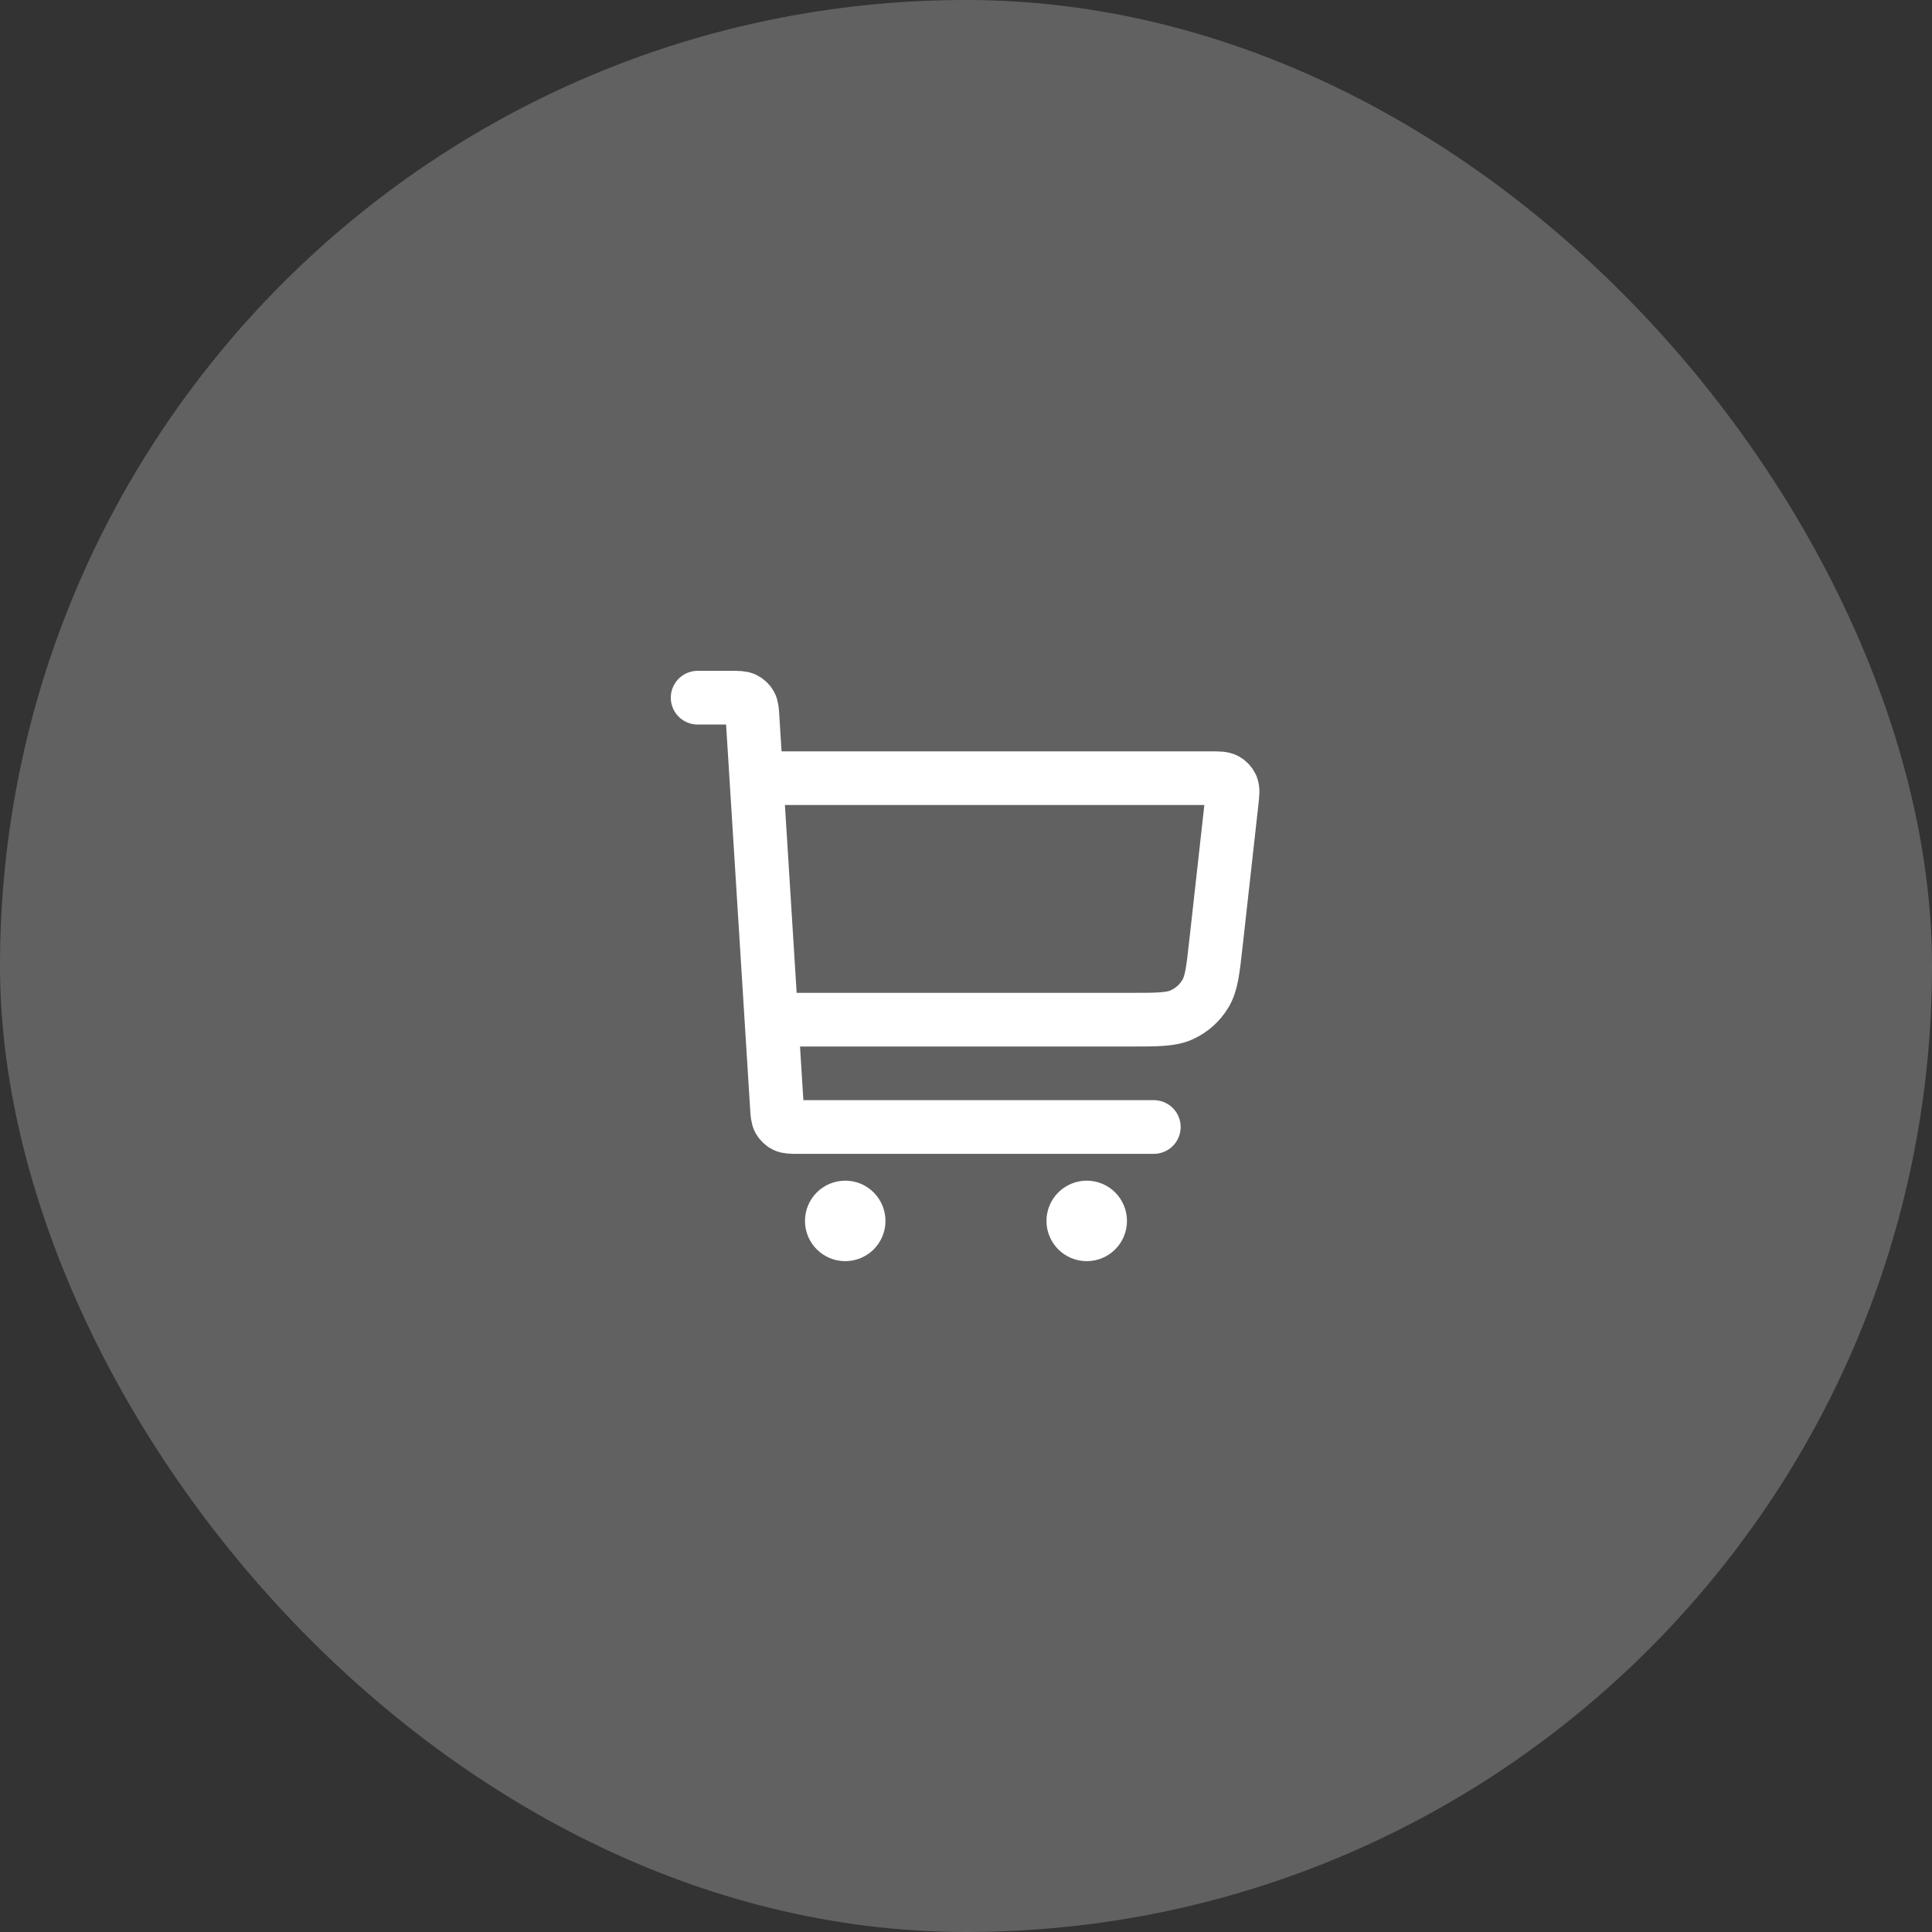
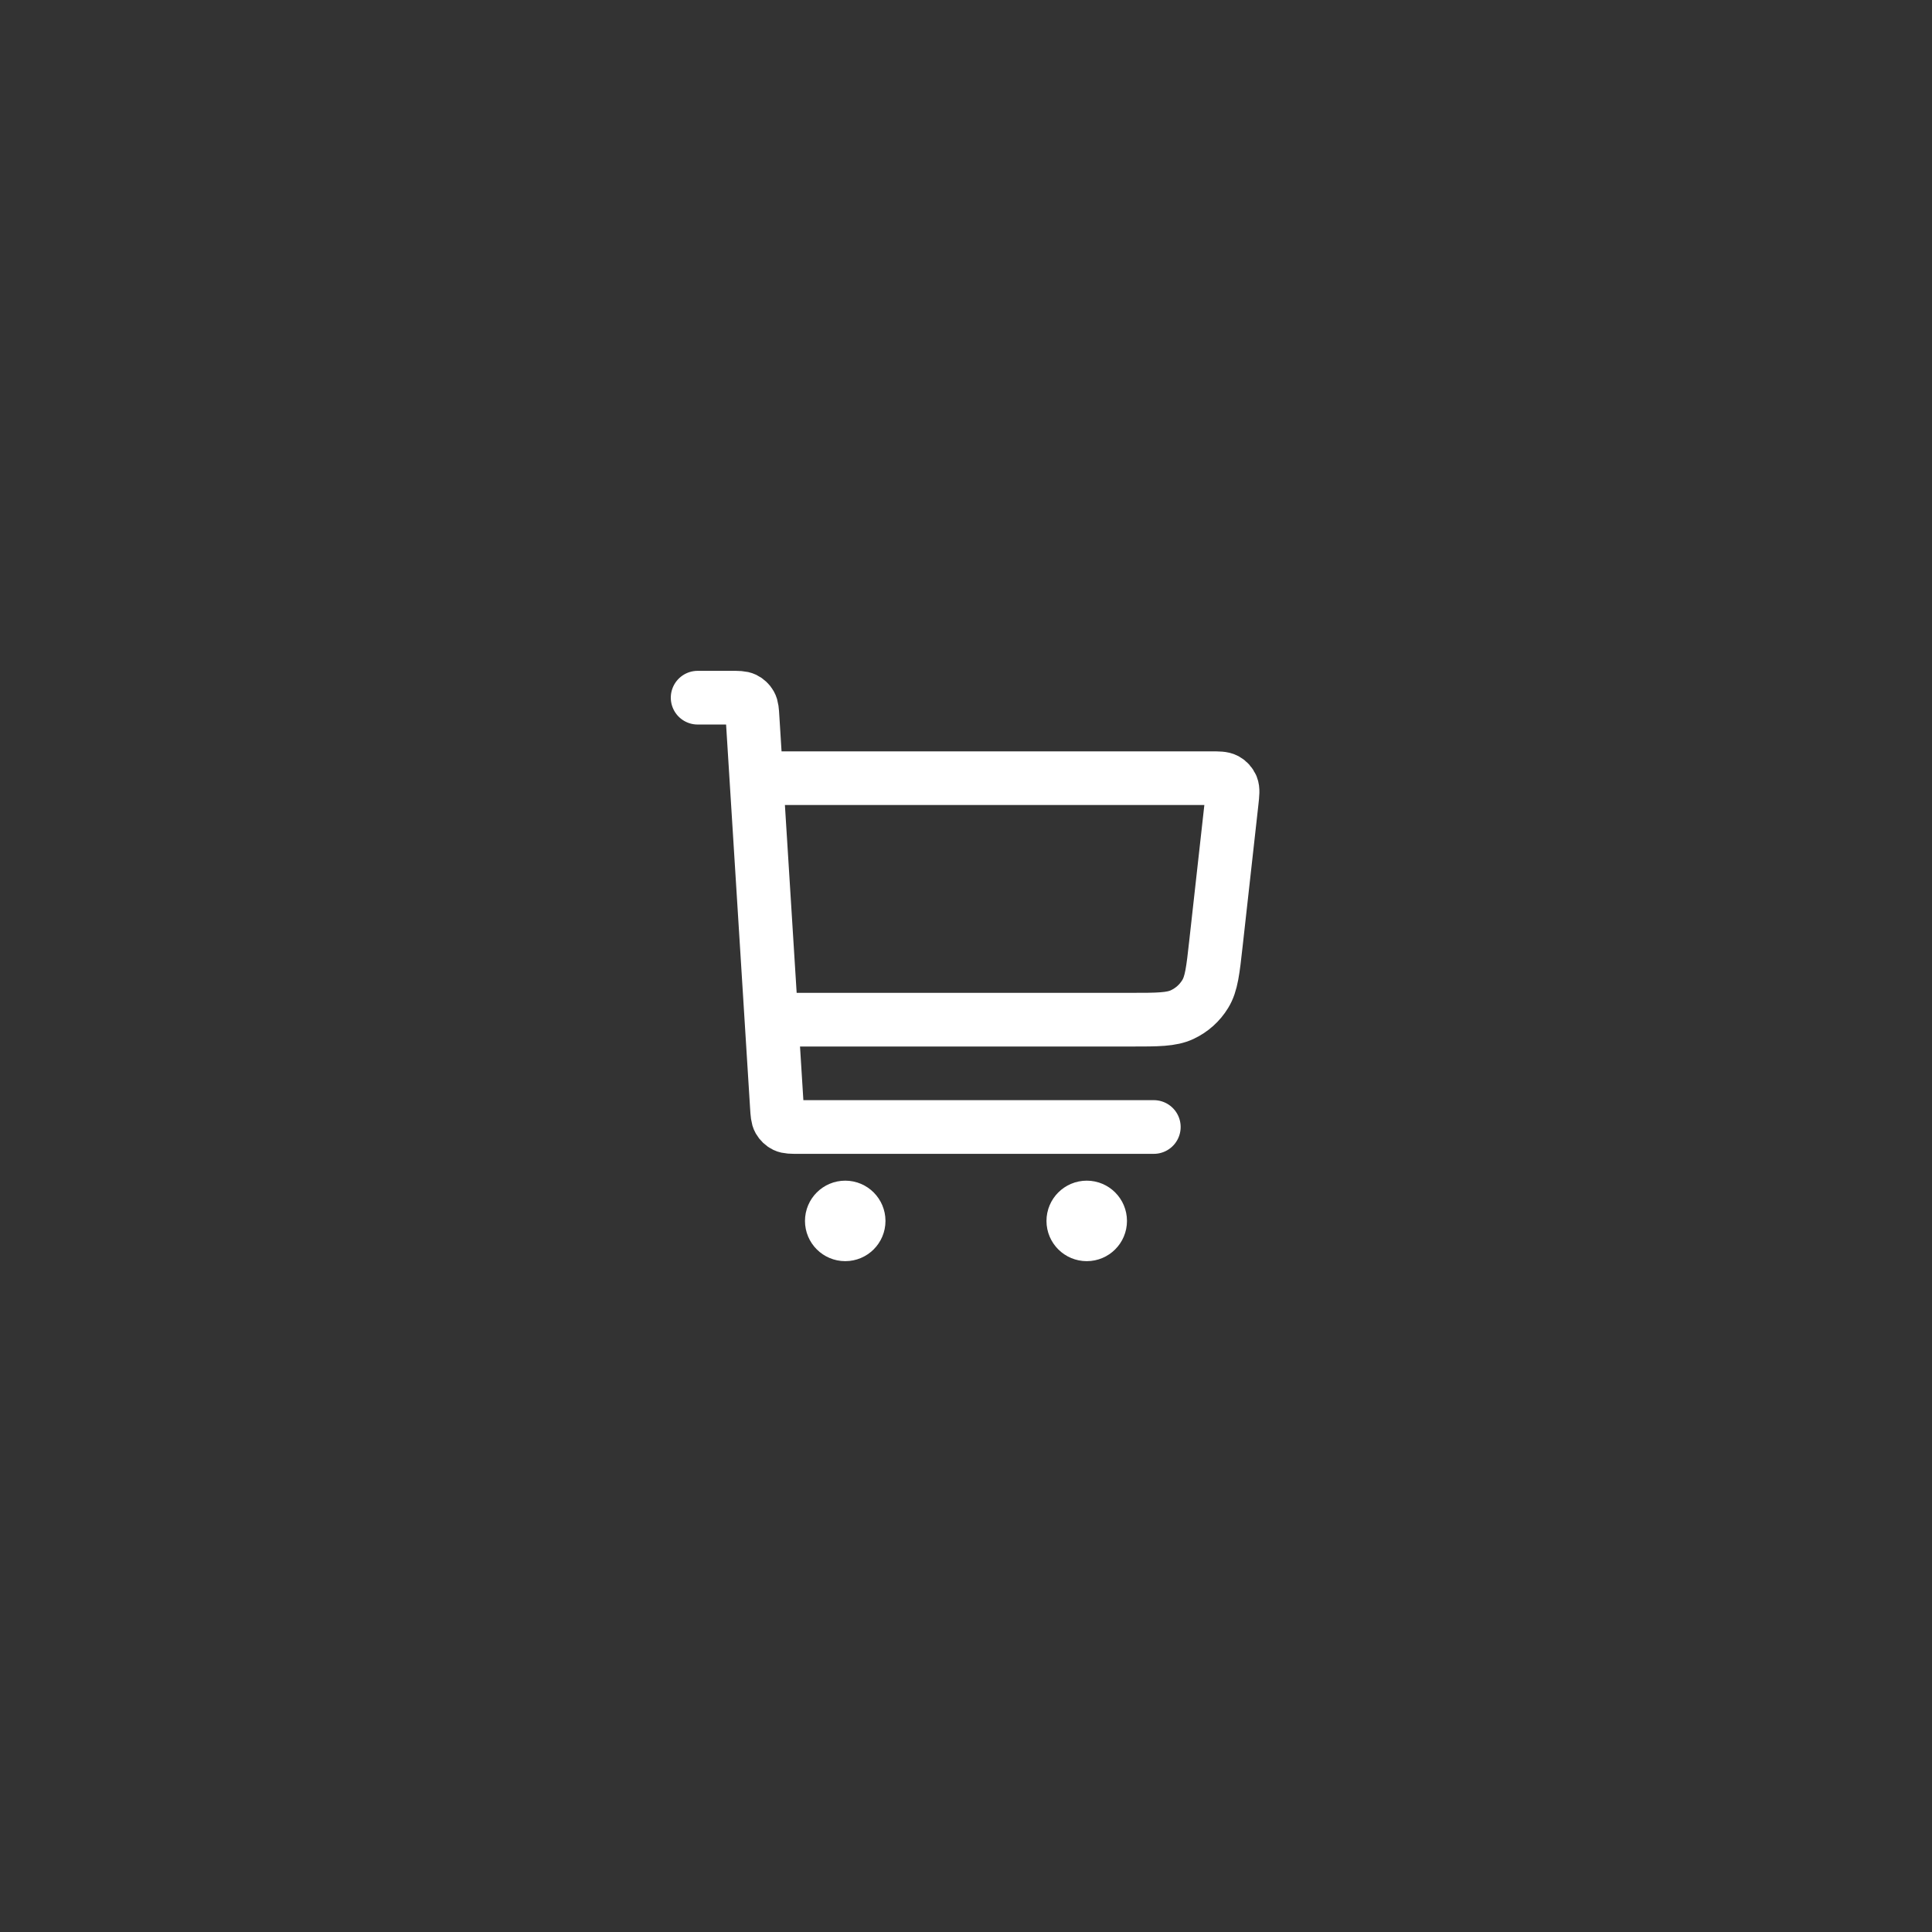
<svg xmlns="http://www.w3.org/2000/svg" width="42" height="42" viewBox="0 0 42 42" fill="none">
  <rect x="0" y="0" width="42" height="42" fill="#333333" stroke="none" />
-   <rect width="42" height="42" rx="21" fill="white" fill-opacity="0.23" />
  <path d="M16.917 22.167H24.579C25.17 22.167 25.465 22.167 25.701 22.056C25.908 21.959 26.082 21.804 26.201 21.608C26.337 21.387 26.369 21.093 26.434 20.506L26.776 17.435C26.796 17.256 26.805 17.166 26.777 17.096C26.751 17.035 26.706 16.985 26.648 16.953C26.582 16.917 26.492 16.917 26.312 16.917H16.625M15.166 15.167H15.895C16.049 15.167 16.126 15.167 16.187 15.196C16.24 15.222 16.284 15.263 16.313 15.315C16.346 15.373 16.351 15.45 16.36 15.604L16.889 24.062C16.899 24.216 16.904 24.294 16.937 24.352C16.966 24.403 17.01 24.445 17.063 24.471C17.123 24.5 17.201 24.5 17.355 24.5H25.083M18.375 26.542H18.381M23.625 26.542H23.631M18.666 26.542C18.666 26.703 18.536 26.833 18.375 26.833C18.214 26.833 18.083 26.703 18.083 26.542C18.083 26.381 18.214 26.25 18.375 26.25C18.536 26.25 18.666 26.381 18.666 26.542ZM23.916 26.542C23.916 26.703 23.786 26.833 23.625 26.833C23.464 26.833 23.333 26.703 23.333 26.542C23.333 26.381 23.464 26.25 23.625 26.25C23.786 26.25 23.916 26.381 23.916 26.542Z" stroke="white" stroke-width="1.167" stroke-linecap="round" stroke-linejoin="round" />
</svg>